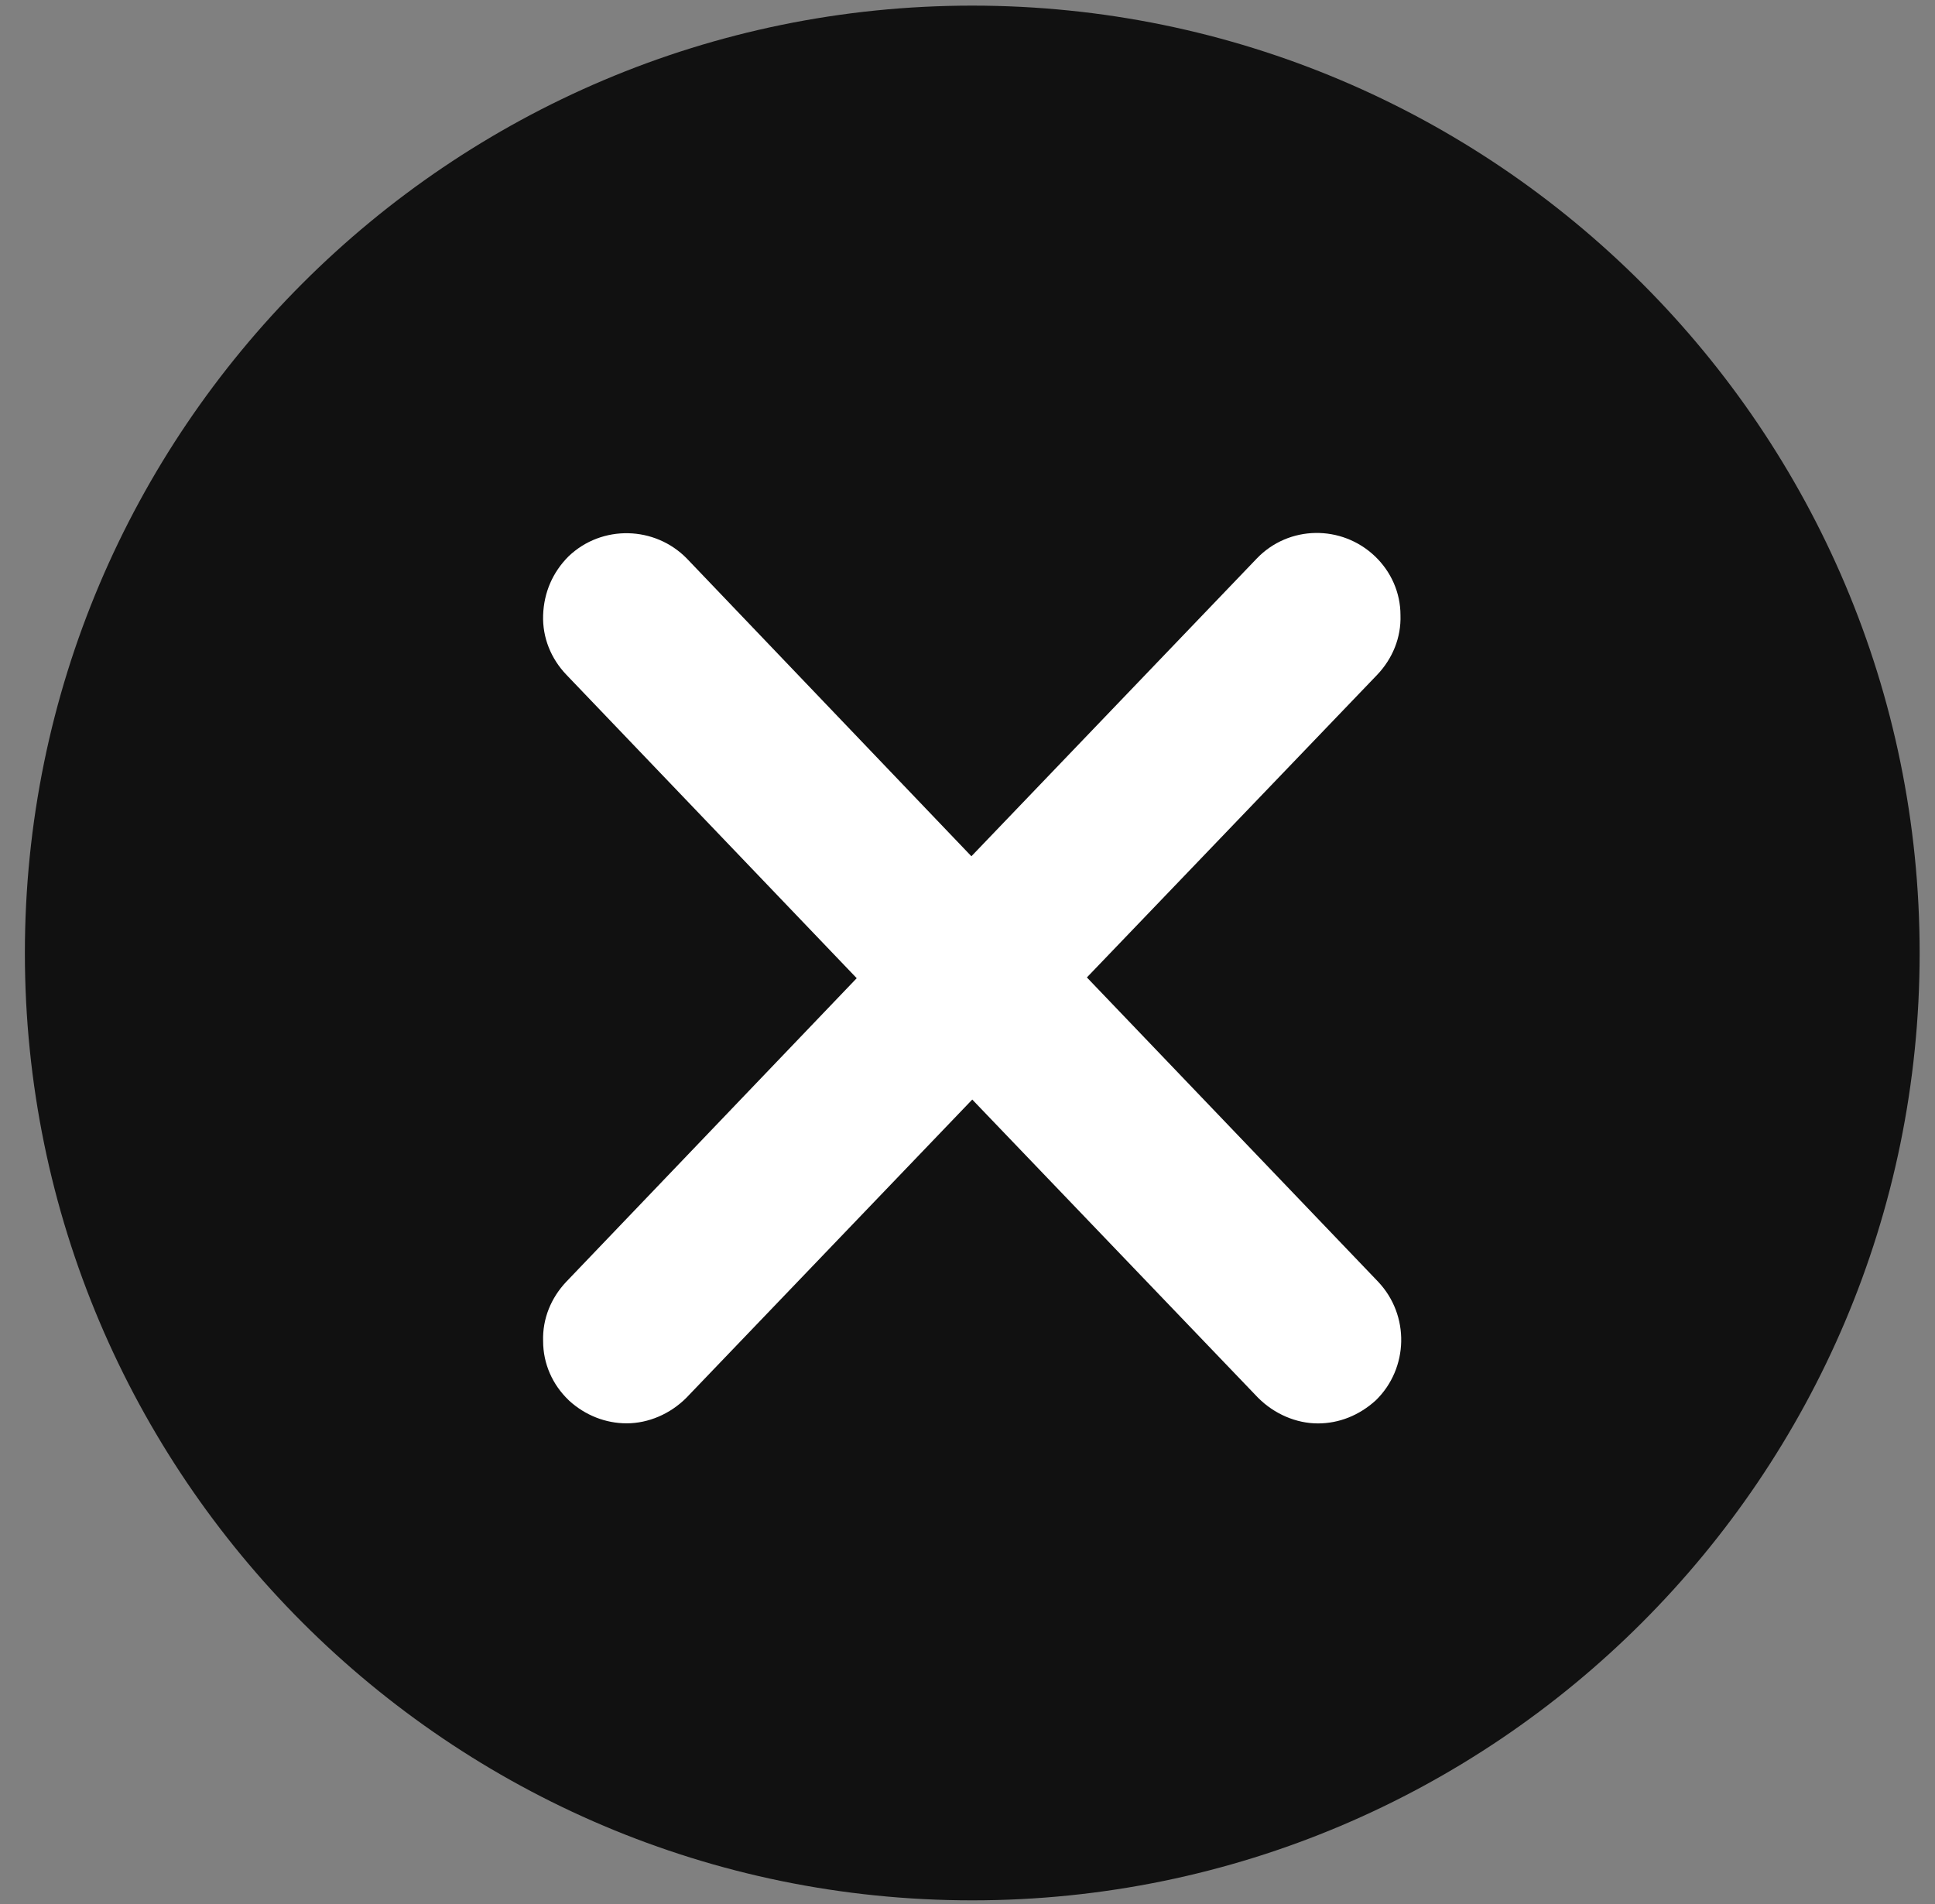
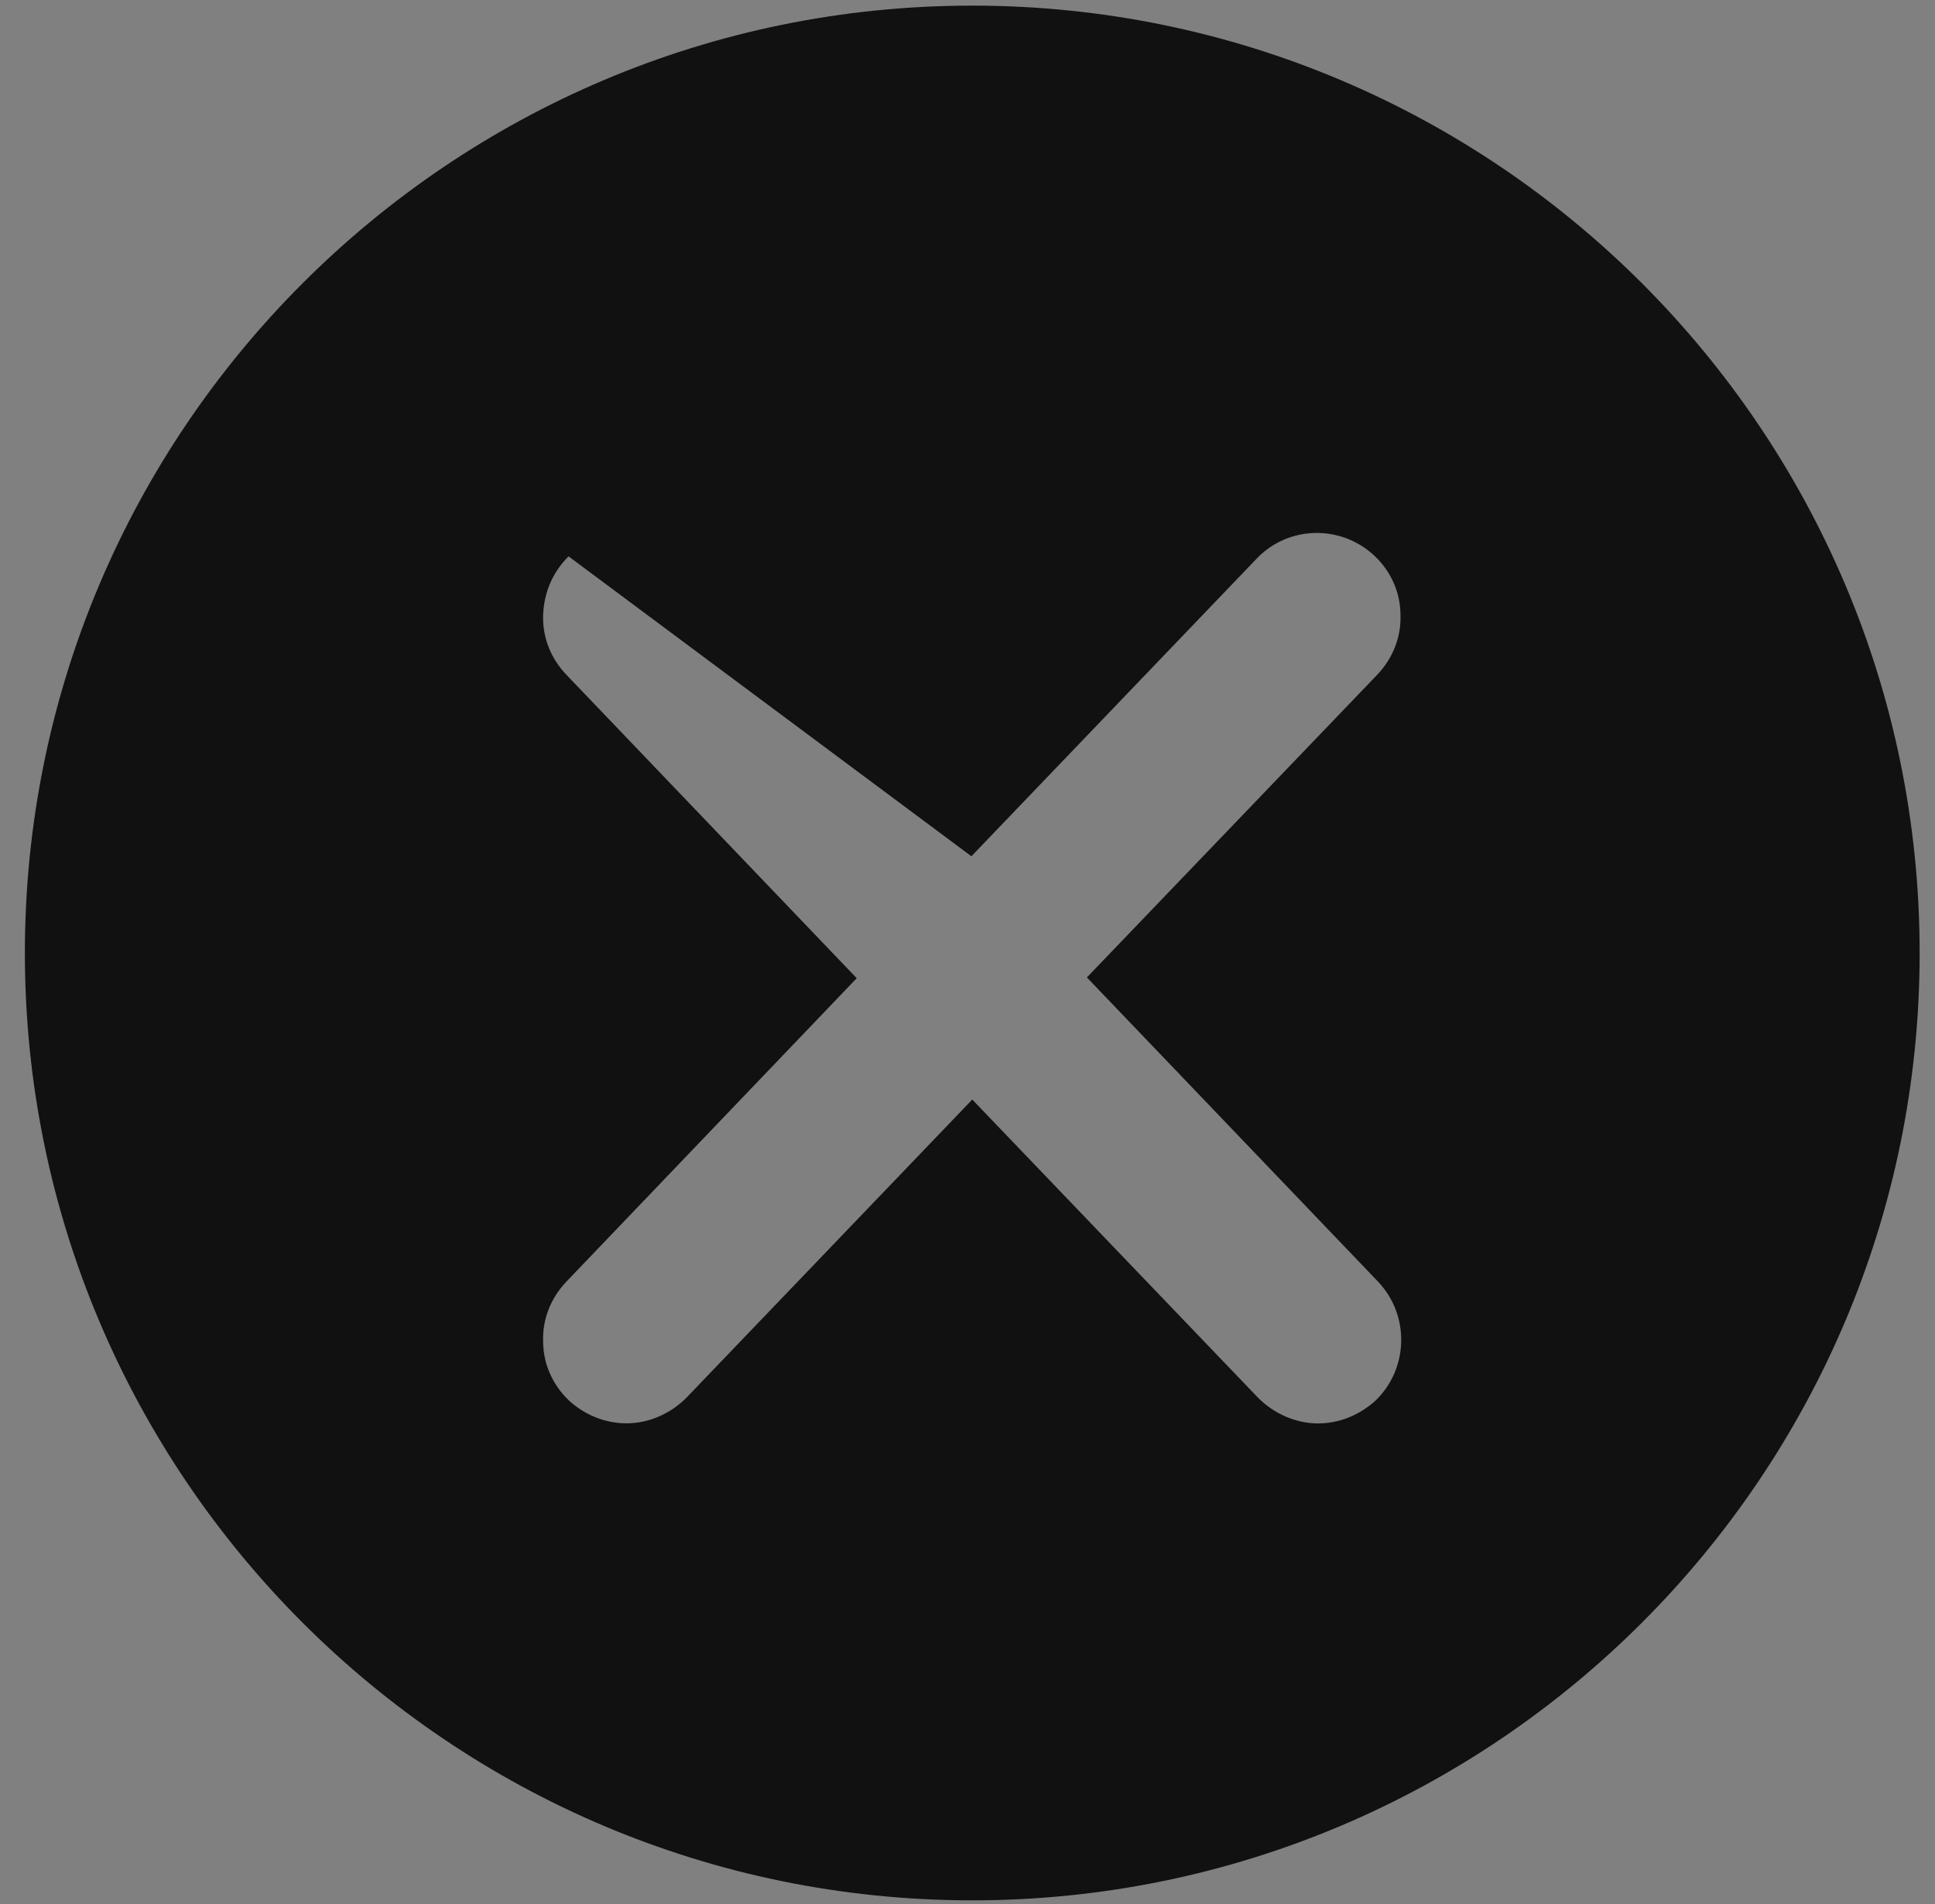
<svg xmlns="http://www.w3.org/2000/svg" width="63" height="62" viewBox="0 0 63 62" fill="none">
  <rect x="0" y="0" width="63" height="62" fill="#808080" stroke="none" />
-   <circle cx="31.655" cy="31.028" r="22.345" fill="white" />
-   <path d="M31.655 0.183C14.638 0.183 0.81 14.011 0.81 31.028C0.81 48.045 14.638 61.873 31.655 61.873C48.672 61.873 62.5 48.045 62.5 31.028C62.502 14.011 48.675 0.183 31.655 0.183ZM44.798 45.589C44.254 46.086 43.593 46.345 42.909 46.345C42.2 46.345 41.491 46.037 40.969 45.517L40.944 45.492L31.655 35.8L22.343 45.514C21.823 46.034 21.114 46.342 20.403 46.342C19.717 46.342 19.056 46.081 18.536 45.609L18.511 45.584C17.991 45.087 17.683 44.403 17.683 43.669C17.658 42.936 17.944 42.252 18.439 41.73L27.893 31.849L18.439 21.968C17.942 21.448 17.658 20.762 17.683 20.028C17.708 19.295 17.991 18.634 18.511 18.114C19.598 17.075 21.323 17.122 22.363 18.186L31.627 27.879L40.917 18.186C41.956 17.099 43.682 17.075 44.769 18.114C45.288 18.611 45.597 19.295 45.597 20.028C45.622 20.762 45.336 21.446 44.841 21.968L35.387 31.824L44.866 41.728C45.907 42.825 45.86 44.55 44.798 45.589Z" fill="#111111" />
+   <path d="M31.655 0.183C14.638 0.183 0.81 14.011 0.81 31.028C0.81 48.045 14.638 61.873 31.655 61.873C48.672 61.873 62.5 48.045 62.5 31.028C62.502 14.011 48.675 0.183 31.655 0.183ZM44.798 45.589C44.254 46.086 43.593 46.345 42.909 46.345C42.2 46.345 41.491 46.037 40.969 45.517L40.944 45.492L31.655 35.8L22.343 45.514C21.823 46.034 21.114 46.342 20.403 46.342C19.717 46.342 19.056 46.081 18.536 45.609L18.511 45.584C17.991 45.087 17.683 44.403 17.683 43.669C17.658 42.936 17.944 42.252 18.439 41.73L27.893 31.849L18.439 21.968C17.942 21.448 17.658 20.762 17.683 20.028C17.708 19.295 17.991 18.634 18.511 18.114L31.627 27.879L40.917 18.186C41.956 17.099 43.682 17.075 44.769 18.114C45.288 18.611 45.597 19.295 45.597 20.028C45.622 20.762 45.336 21.446 44.841 21.968L35.387 31.824L44.866 41.728C45.907 42.825 45.86 44.55 44.798 45.589Z" fill="#111111" />
</svg>